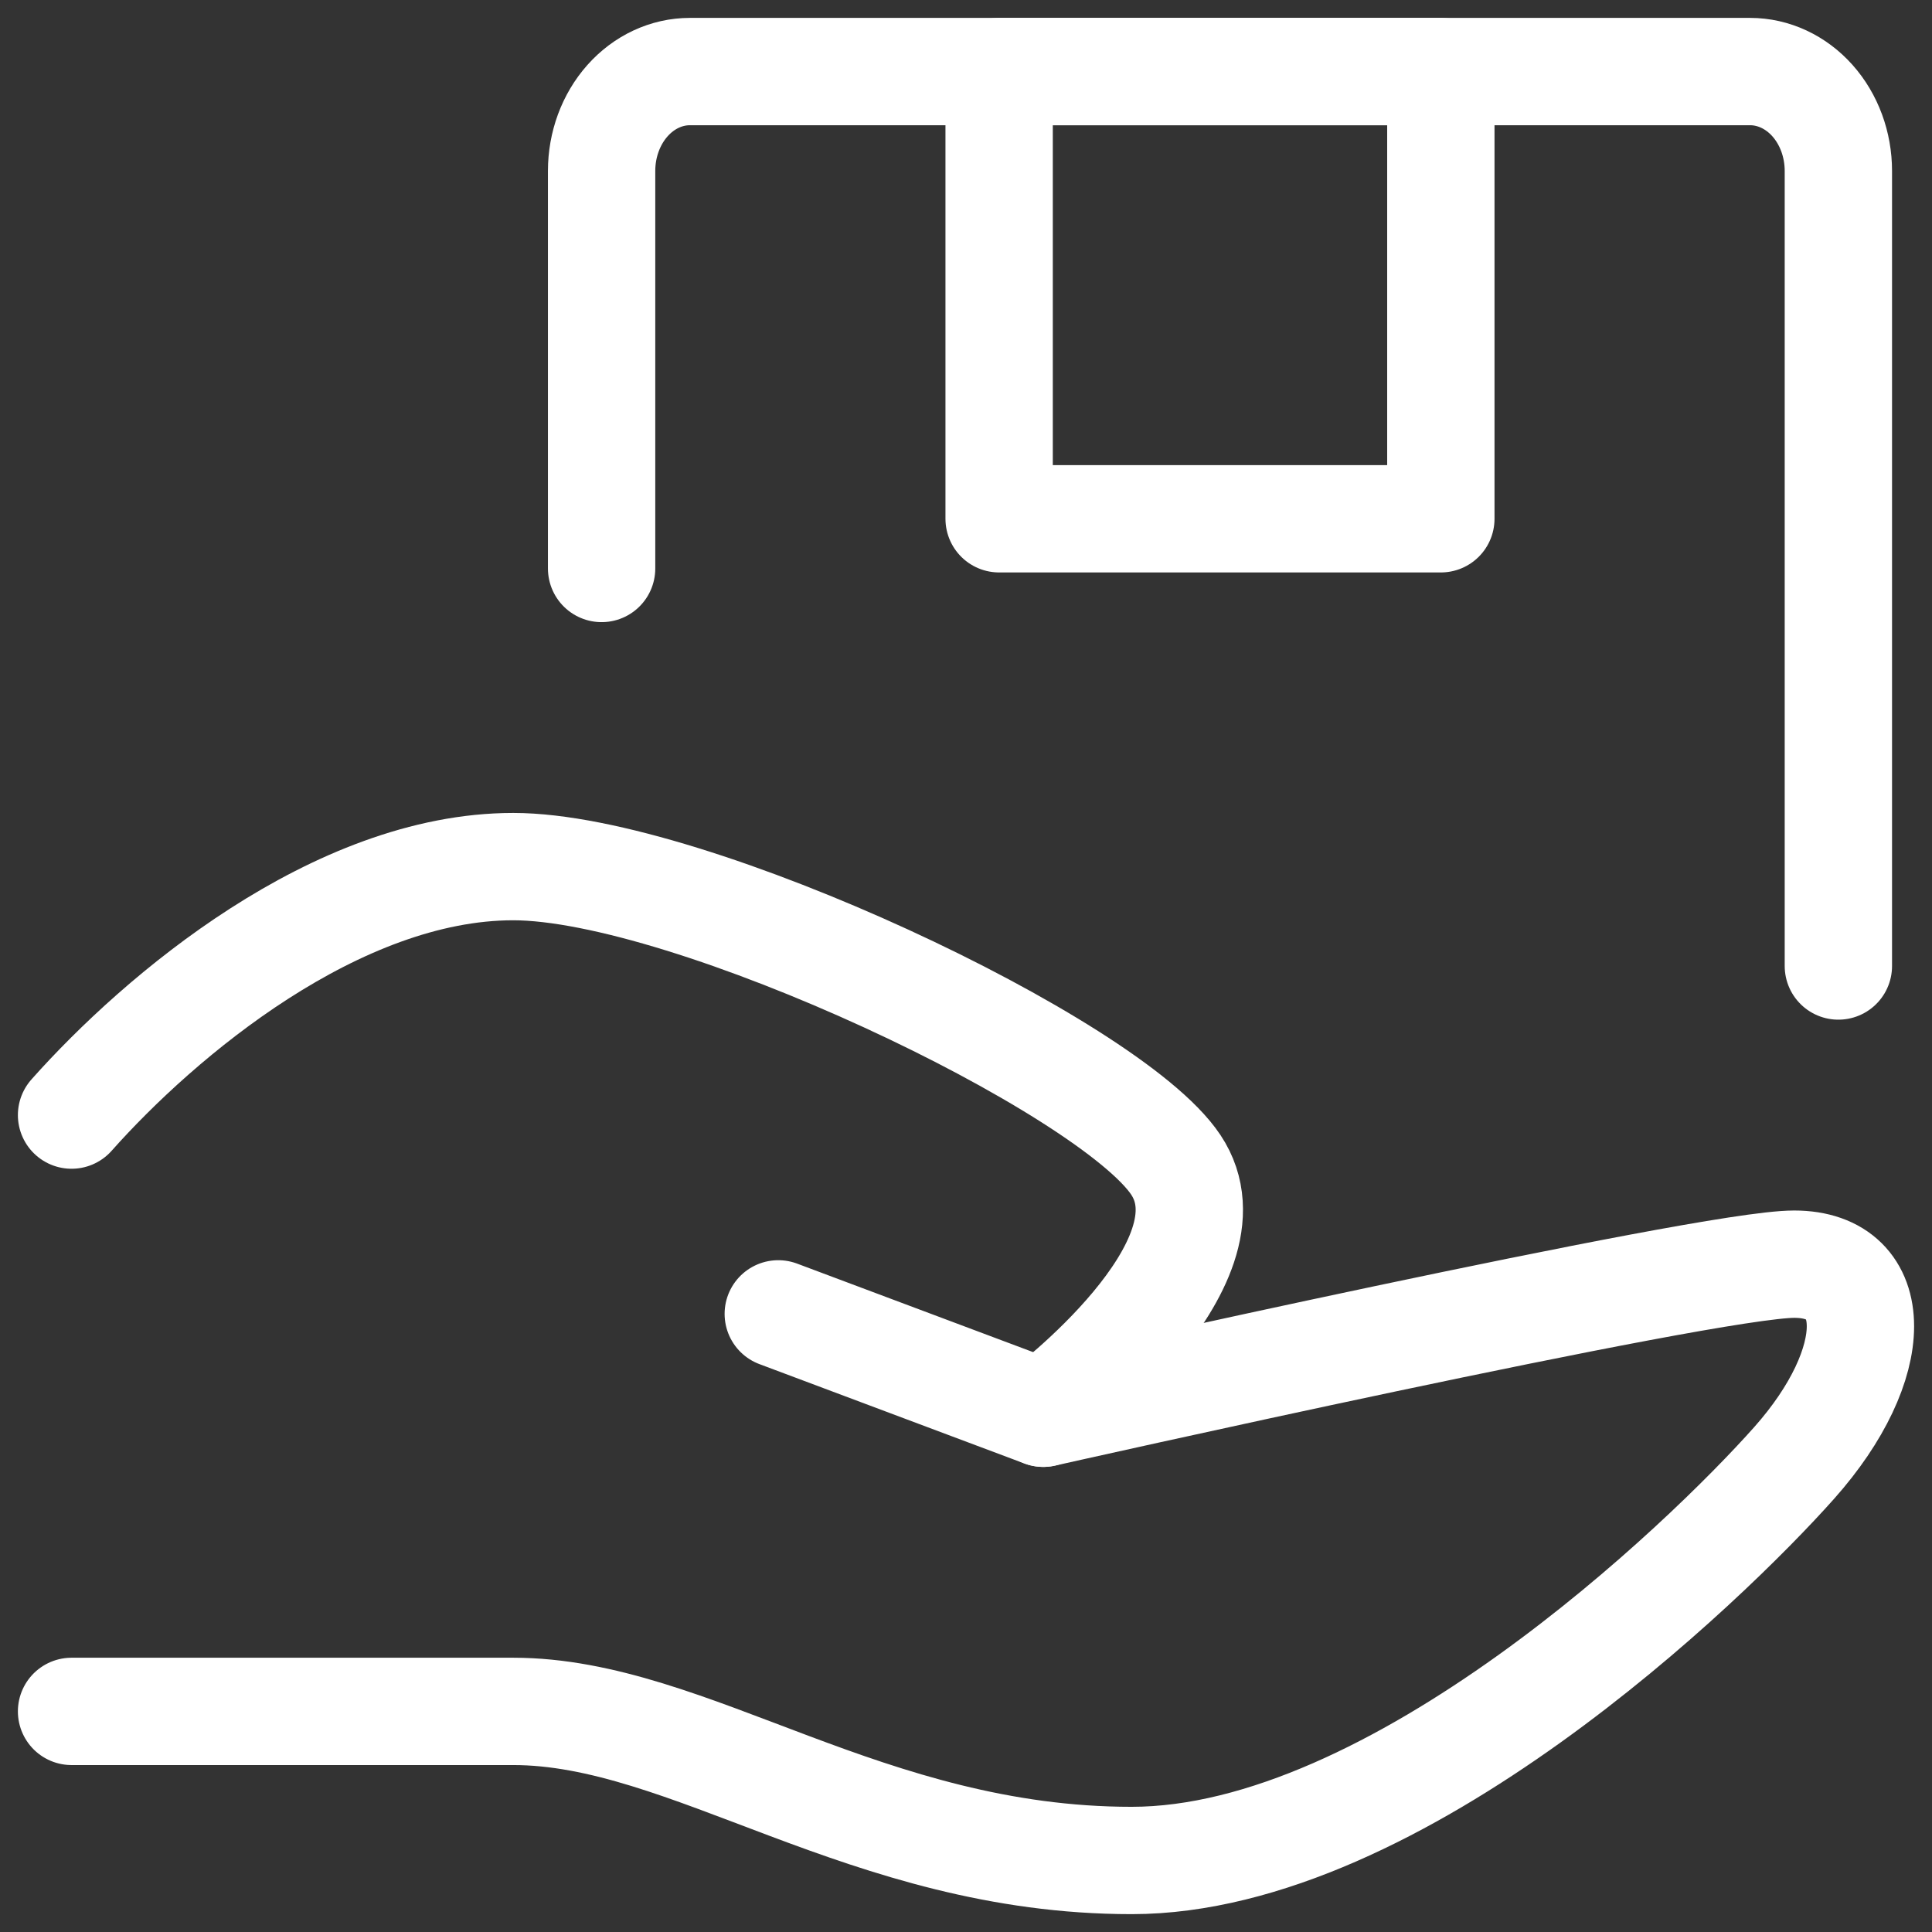
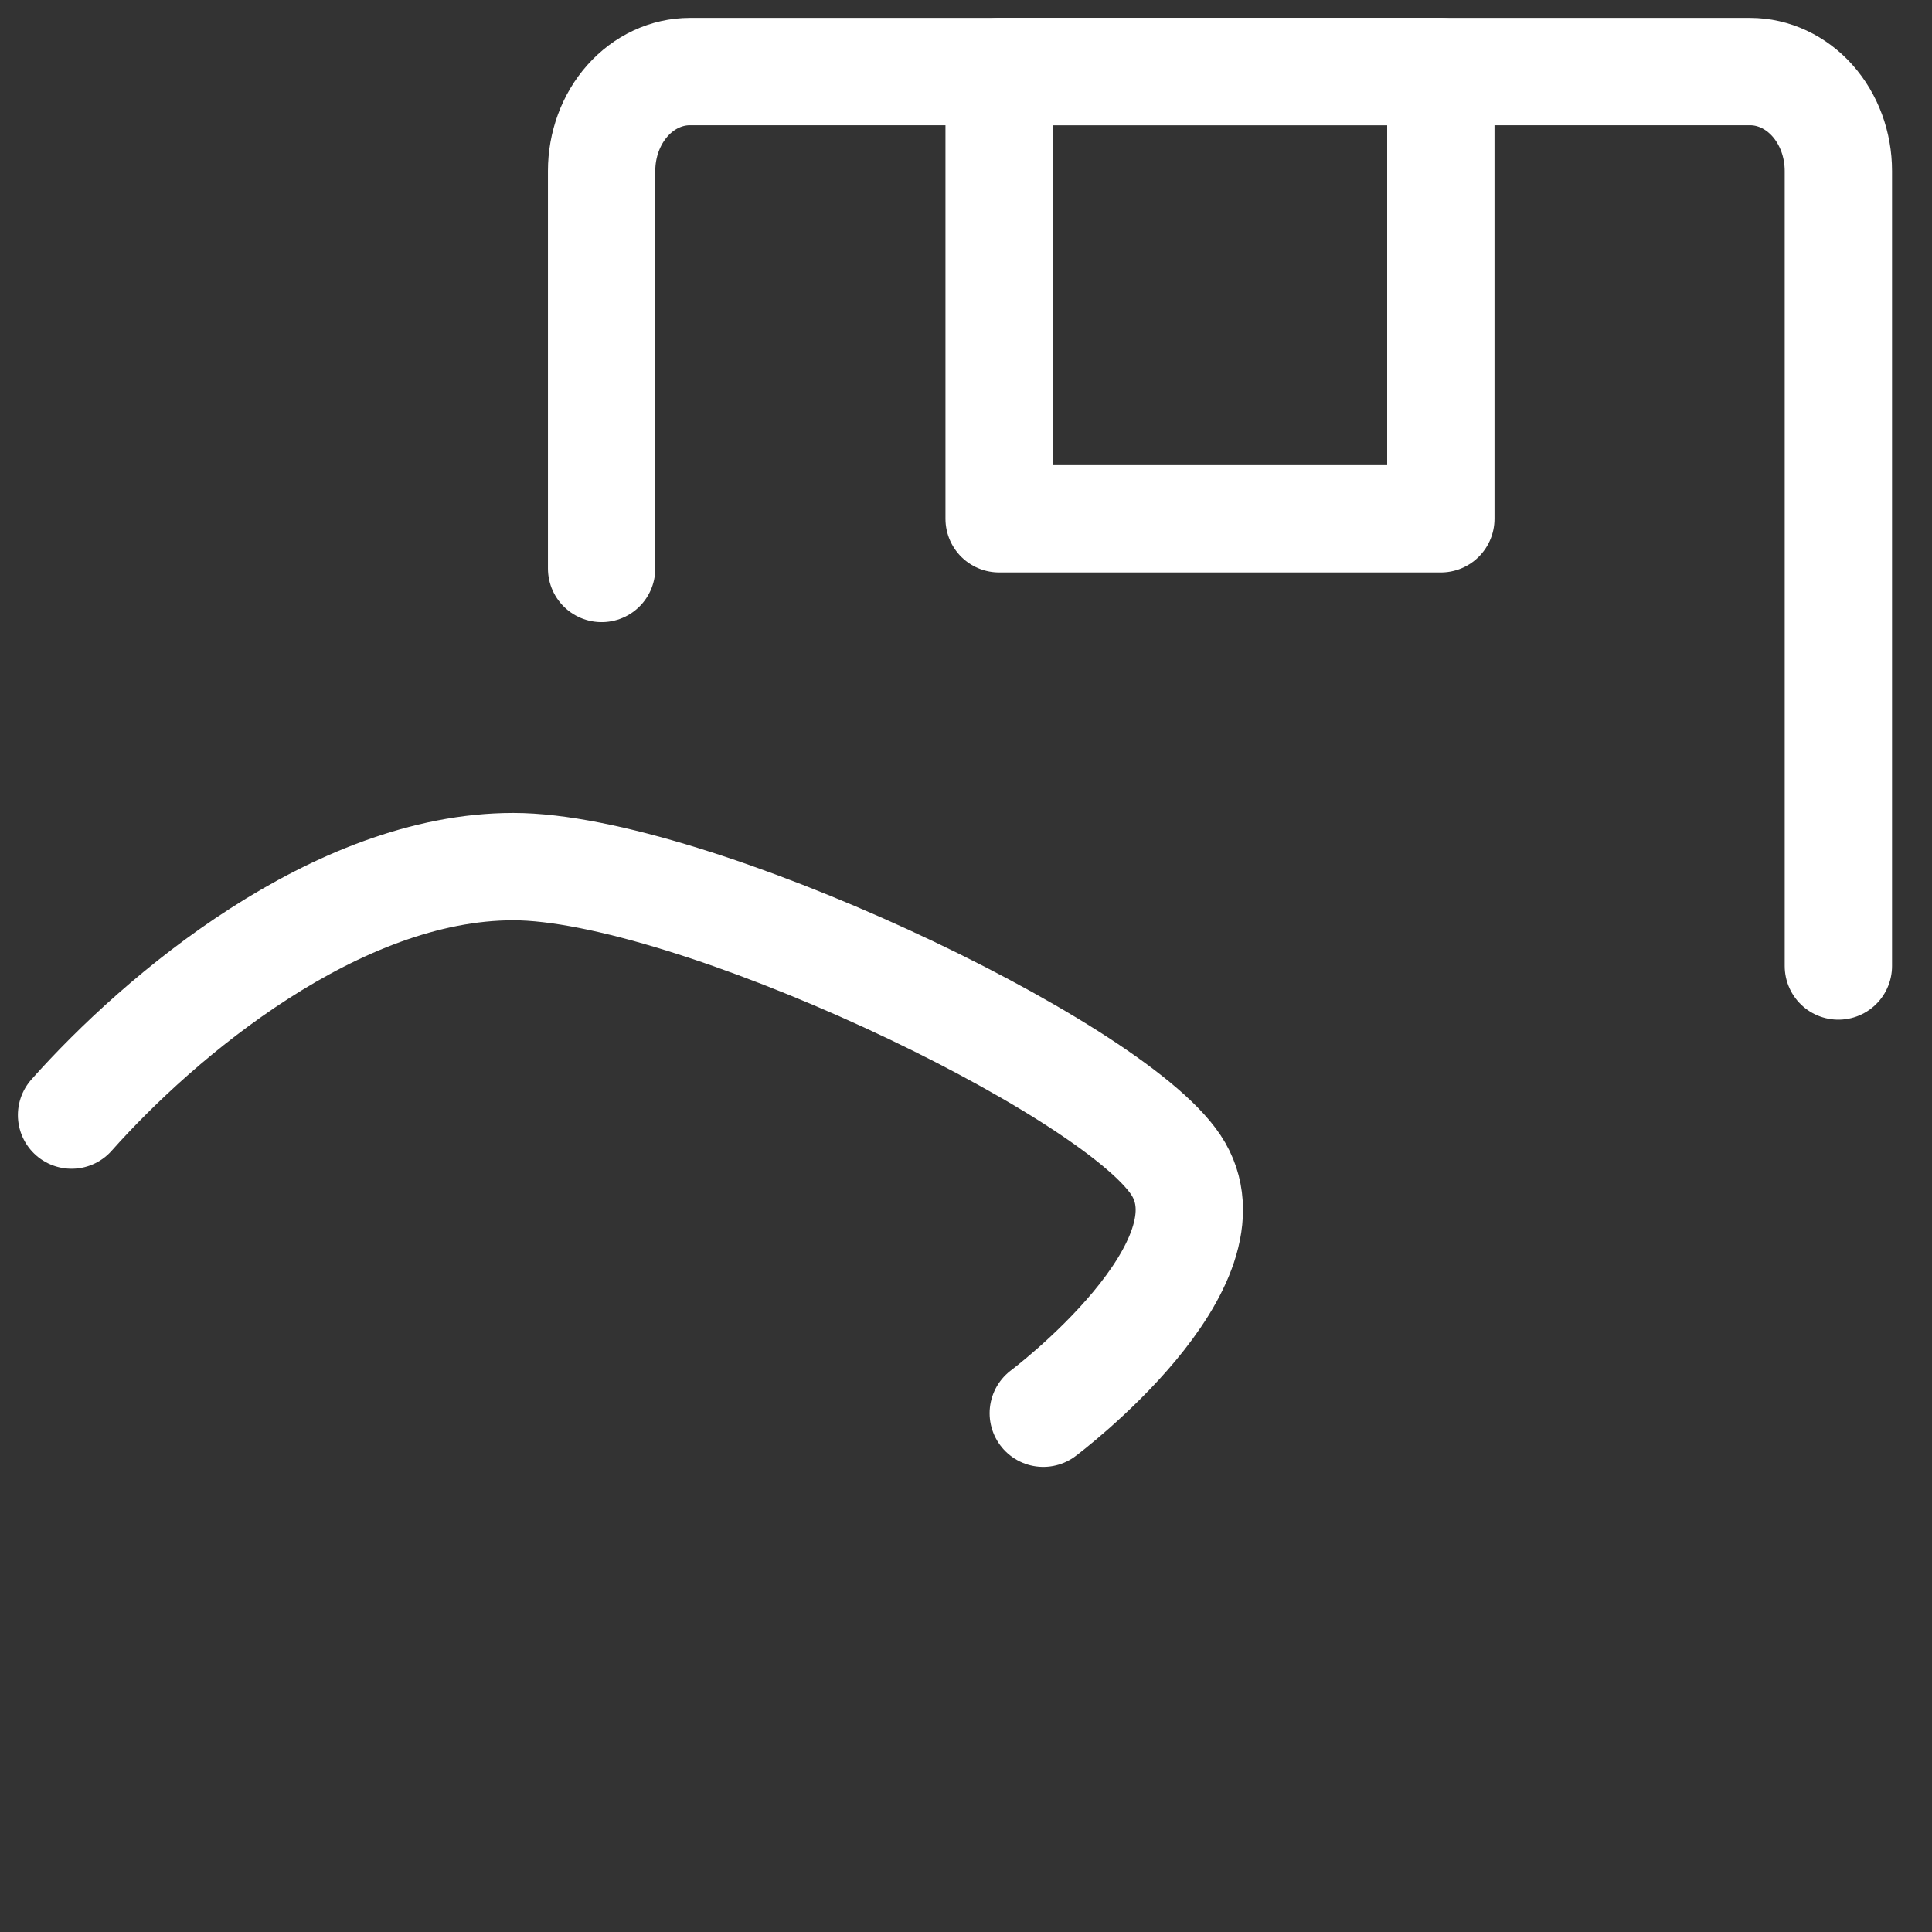
<svg xmlns="http://www.w3.org/2000/svg" width="54" height="54" viewBox="0 0 54 54" fill="none">
  <rect x="0" y="0" width="54" height="54" fill="#333333" stroke="none" />
-   <path d="M21.753 36.723L29.16 39.501C29.16 39.501 47.679 35.334 50.148 35.334C52.617 35.334 52.617 38.112 50.148 40.889C47.679 43.667 39.037 52.001 31.63 52.001C24.222 52.001 19.284 47.834 14.346 47.834H2" stroke="white" stroke-width="3" stroke-linecap="round" stroke-linejoin="round" />
  <path d="M2 31.167C4.469 28.389 9.407 24.222 14.346 24.222C19.284 24.222 31.012 29.778 32.864 32.556C34.716 35.333 29.16 39.5 29.16 39.5M16.815 15.889V4.778C16.815 4.041 17.075 3.335 17.538 2.814C18.001 2.293 18.629 2 19.284 2H48.914C49.568 2 50.197 2.293 50.66 2.814C51.123 3.335 51.383 4.041 51.383 4.778V27" stroke="white" stroke-width="3" stroke-linecap="round" stroke-linejoin="round" />
  <path d="M27.926 2H40.272V14.5H27.926V2Z" stroke="white" stroke-width="3" stroke-linecap="round" stroke-linejoin="round" />
</svg>